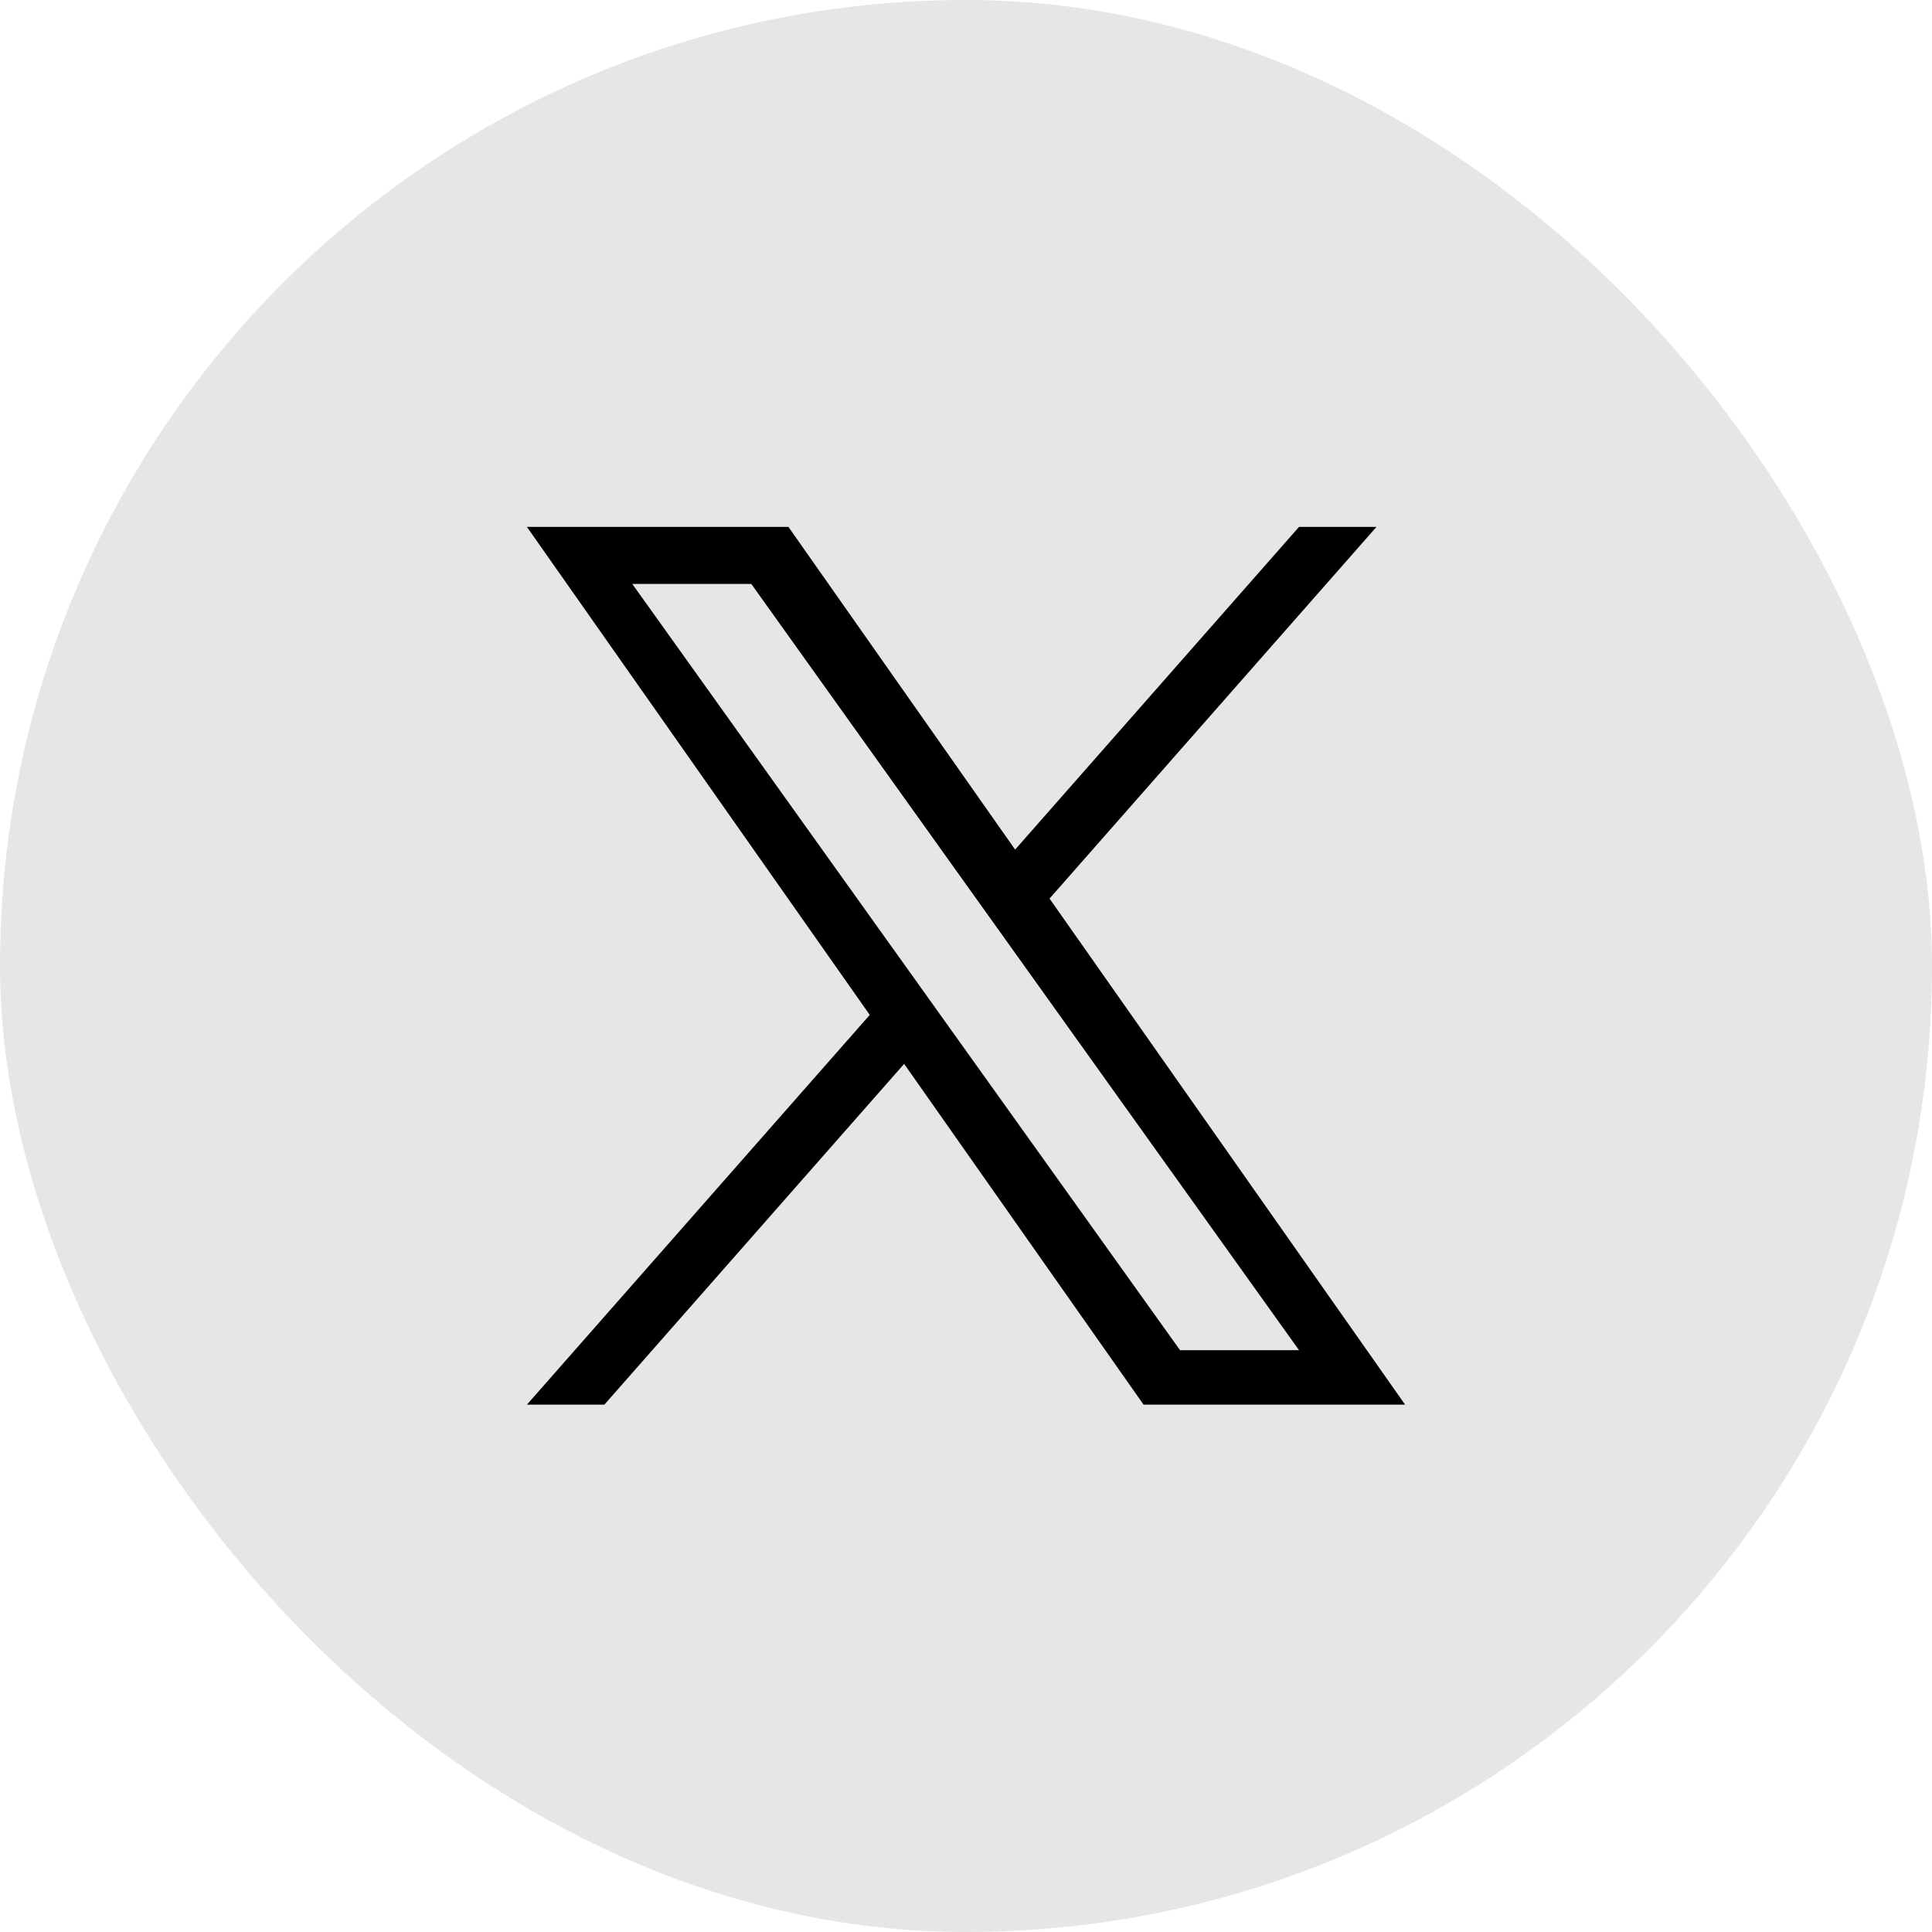
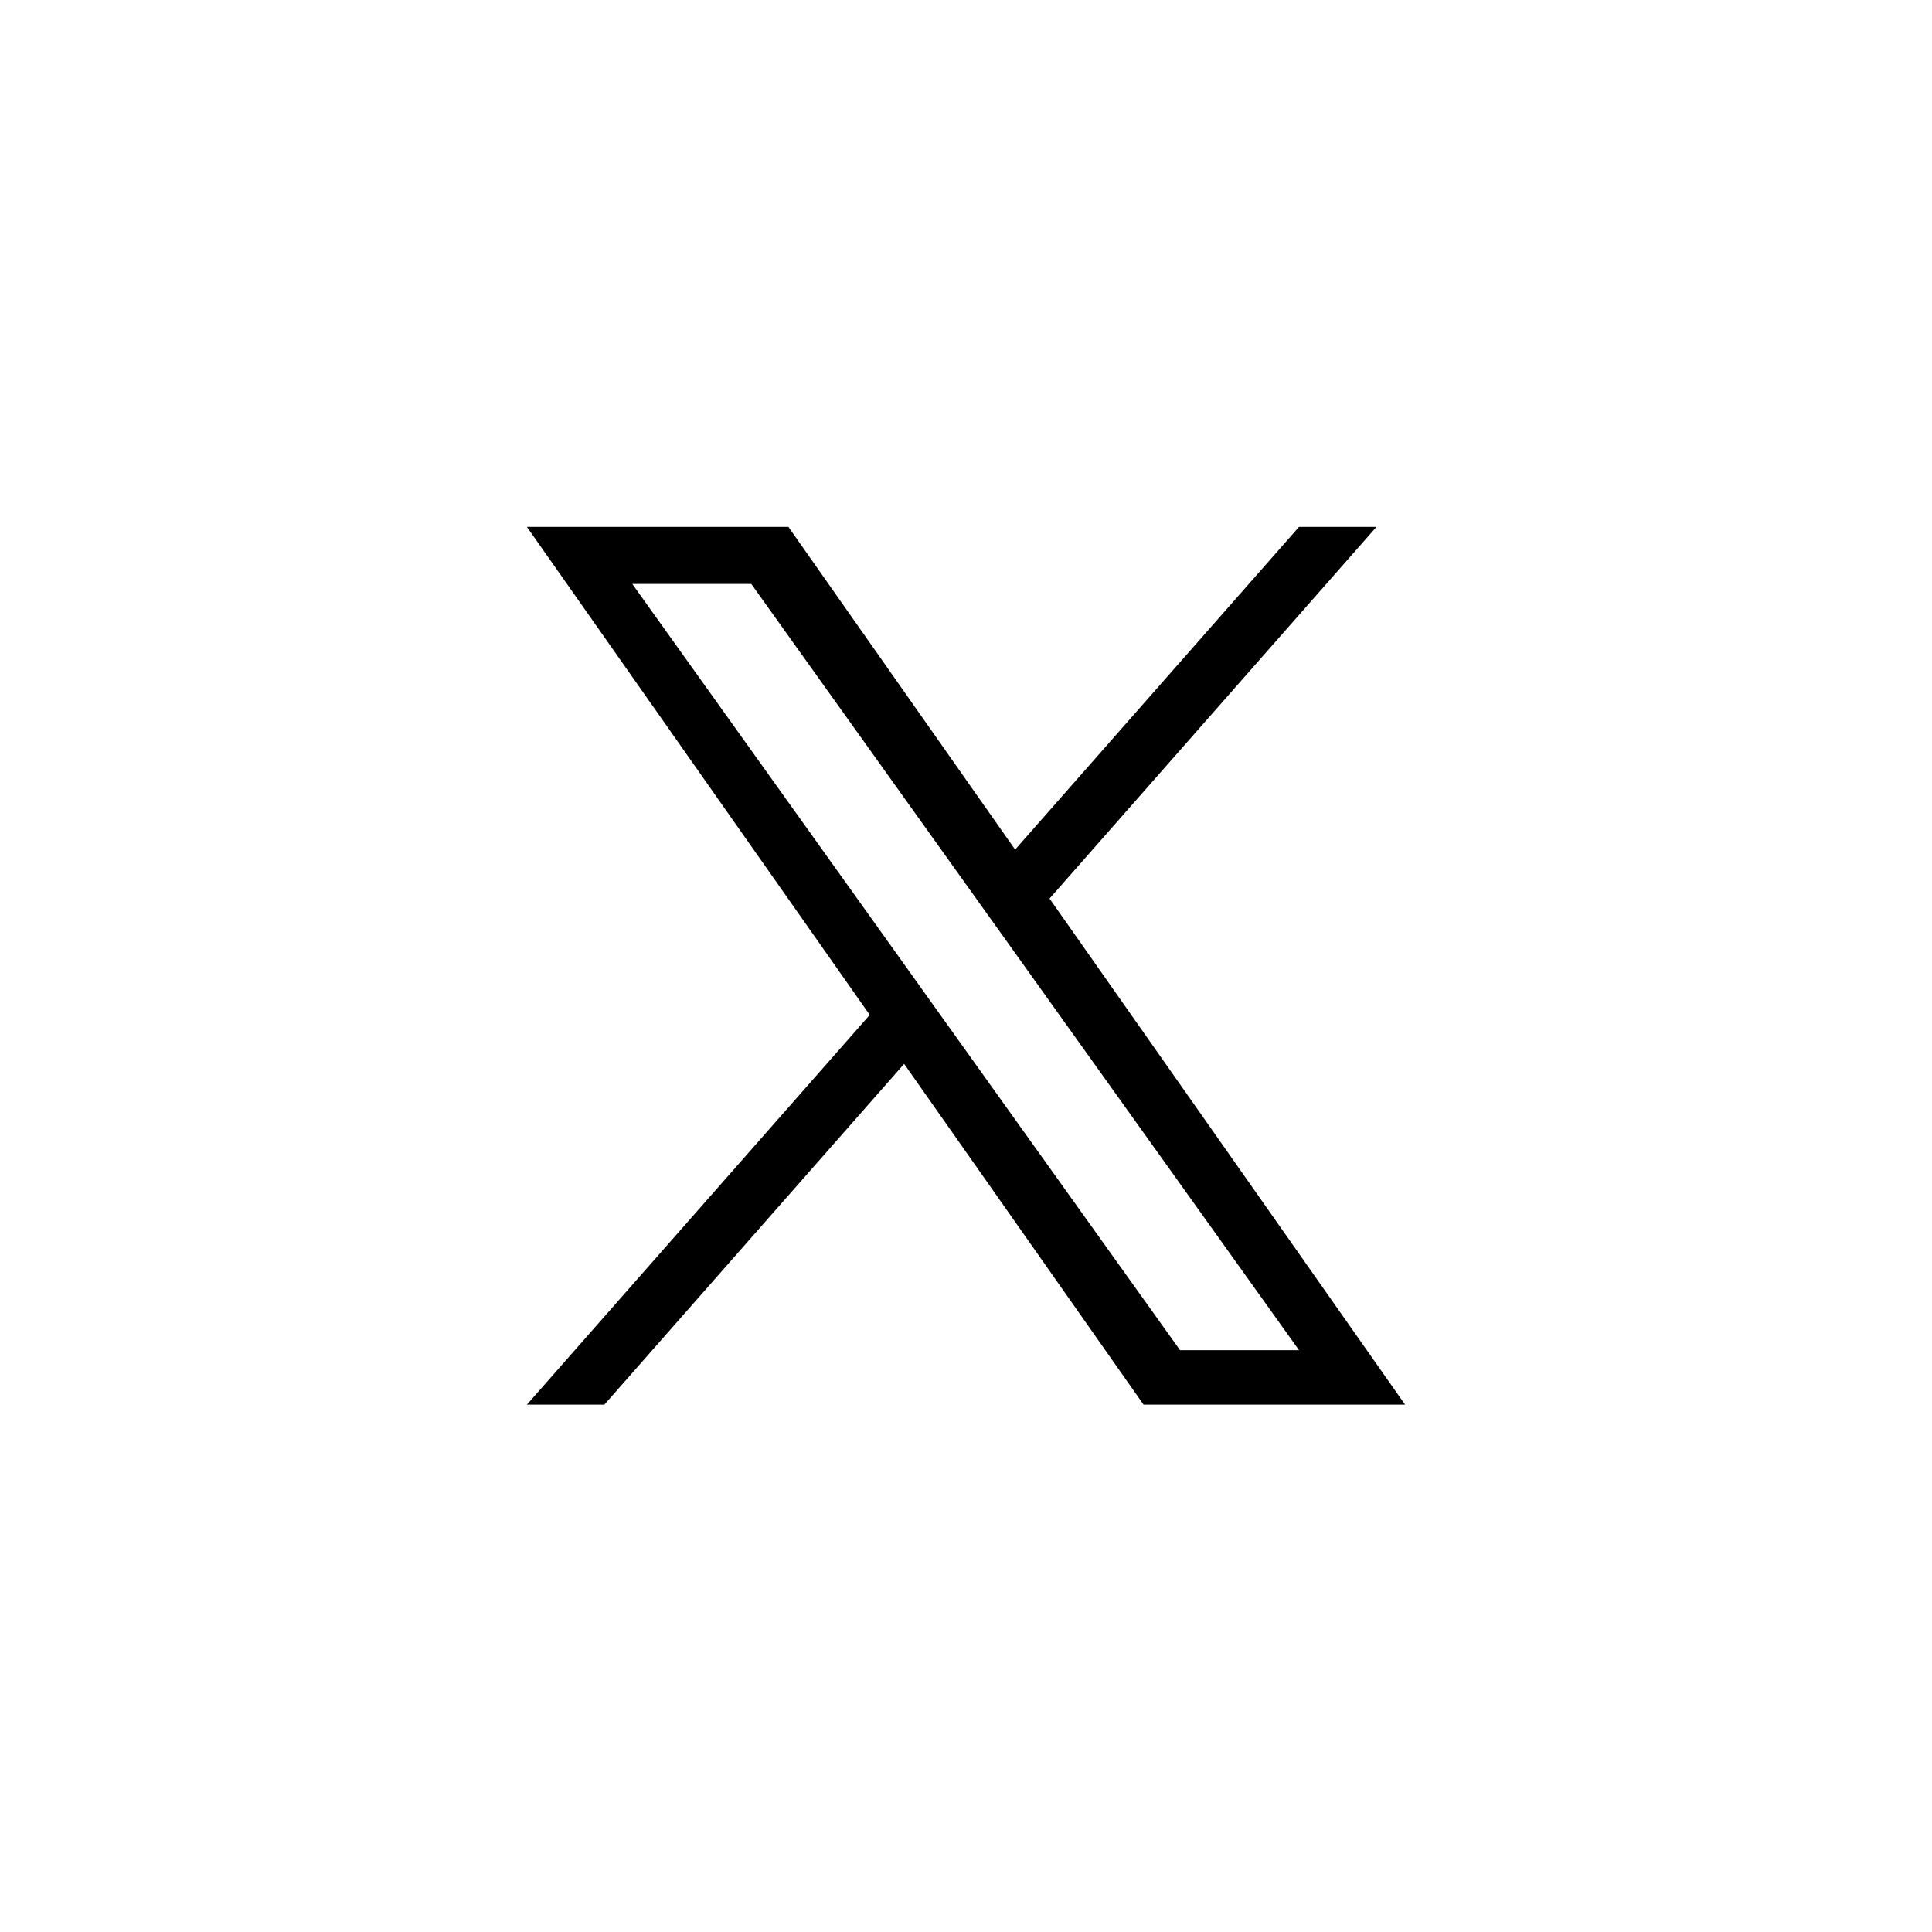
<svg xmlns="http://www.w3.org/2000/svg" width="44" height="44" viewBox="0 0 44 44" fill="none">
-   <rect width="44" height="44" rx="22" fill="black" fill-opacity="0.1" />
  <g clip-path="url(#clip0_414_5813)">
    <path d="M23.903 20.464L31.348 12H29.584L23.119 19.349L17.956 12H12L19.808 23.114L12 31.99H13.764L20.591 24.229L26.044 31.99H32L23.902 20.464H23.903ZM21.486 23.212L20.695 22.105L14.4 13.299H17.11L22.19 20.406L22.981 21.512L29.585 30.75H26.875L21.486 23.212V23.212Z" fill="black" />
  </g>
  <defs>
    <clipPath id="clip0_414_5813">
      <rect width="20" height="20" fill="white" transform="translate(12 12)" />
    </clipPath>
  </defs>
</svg>